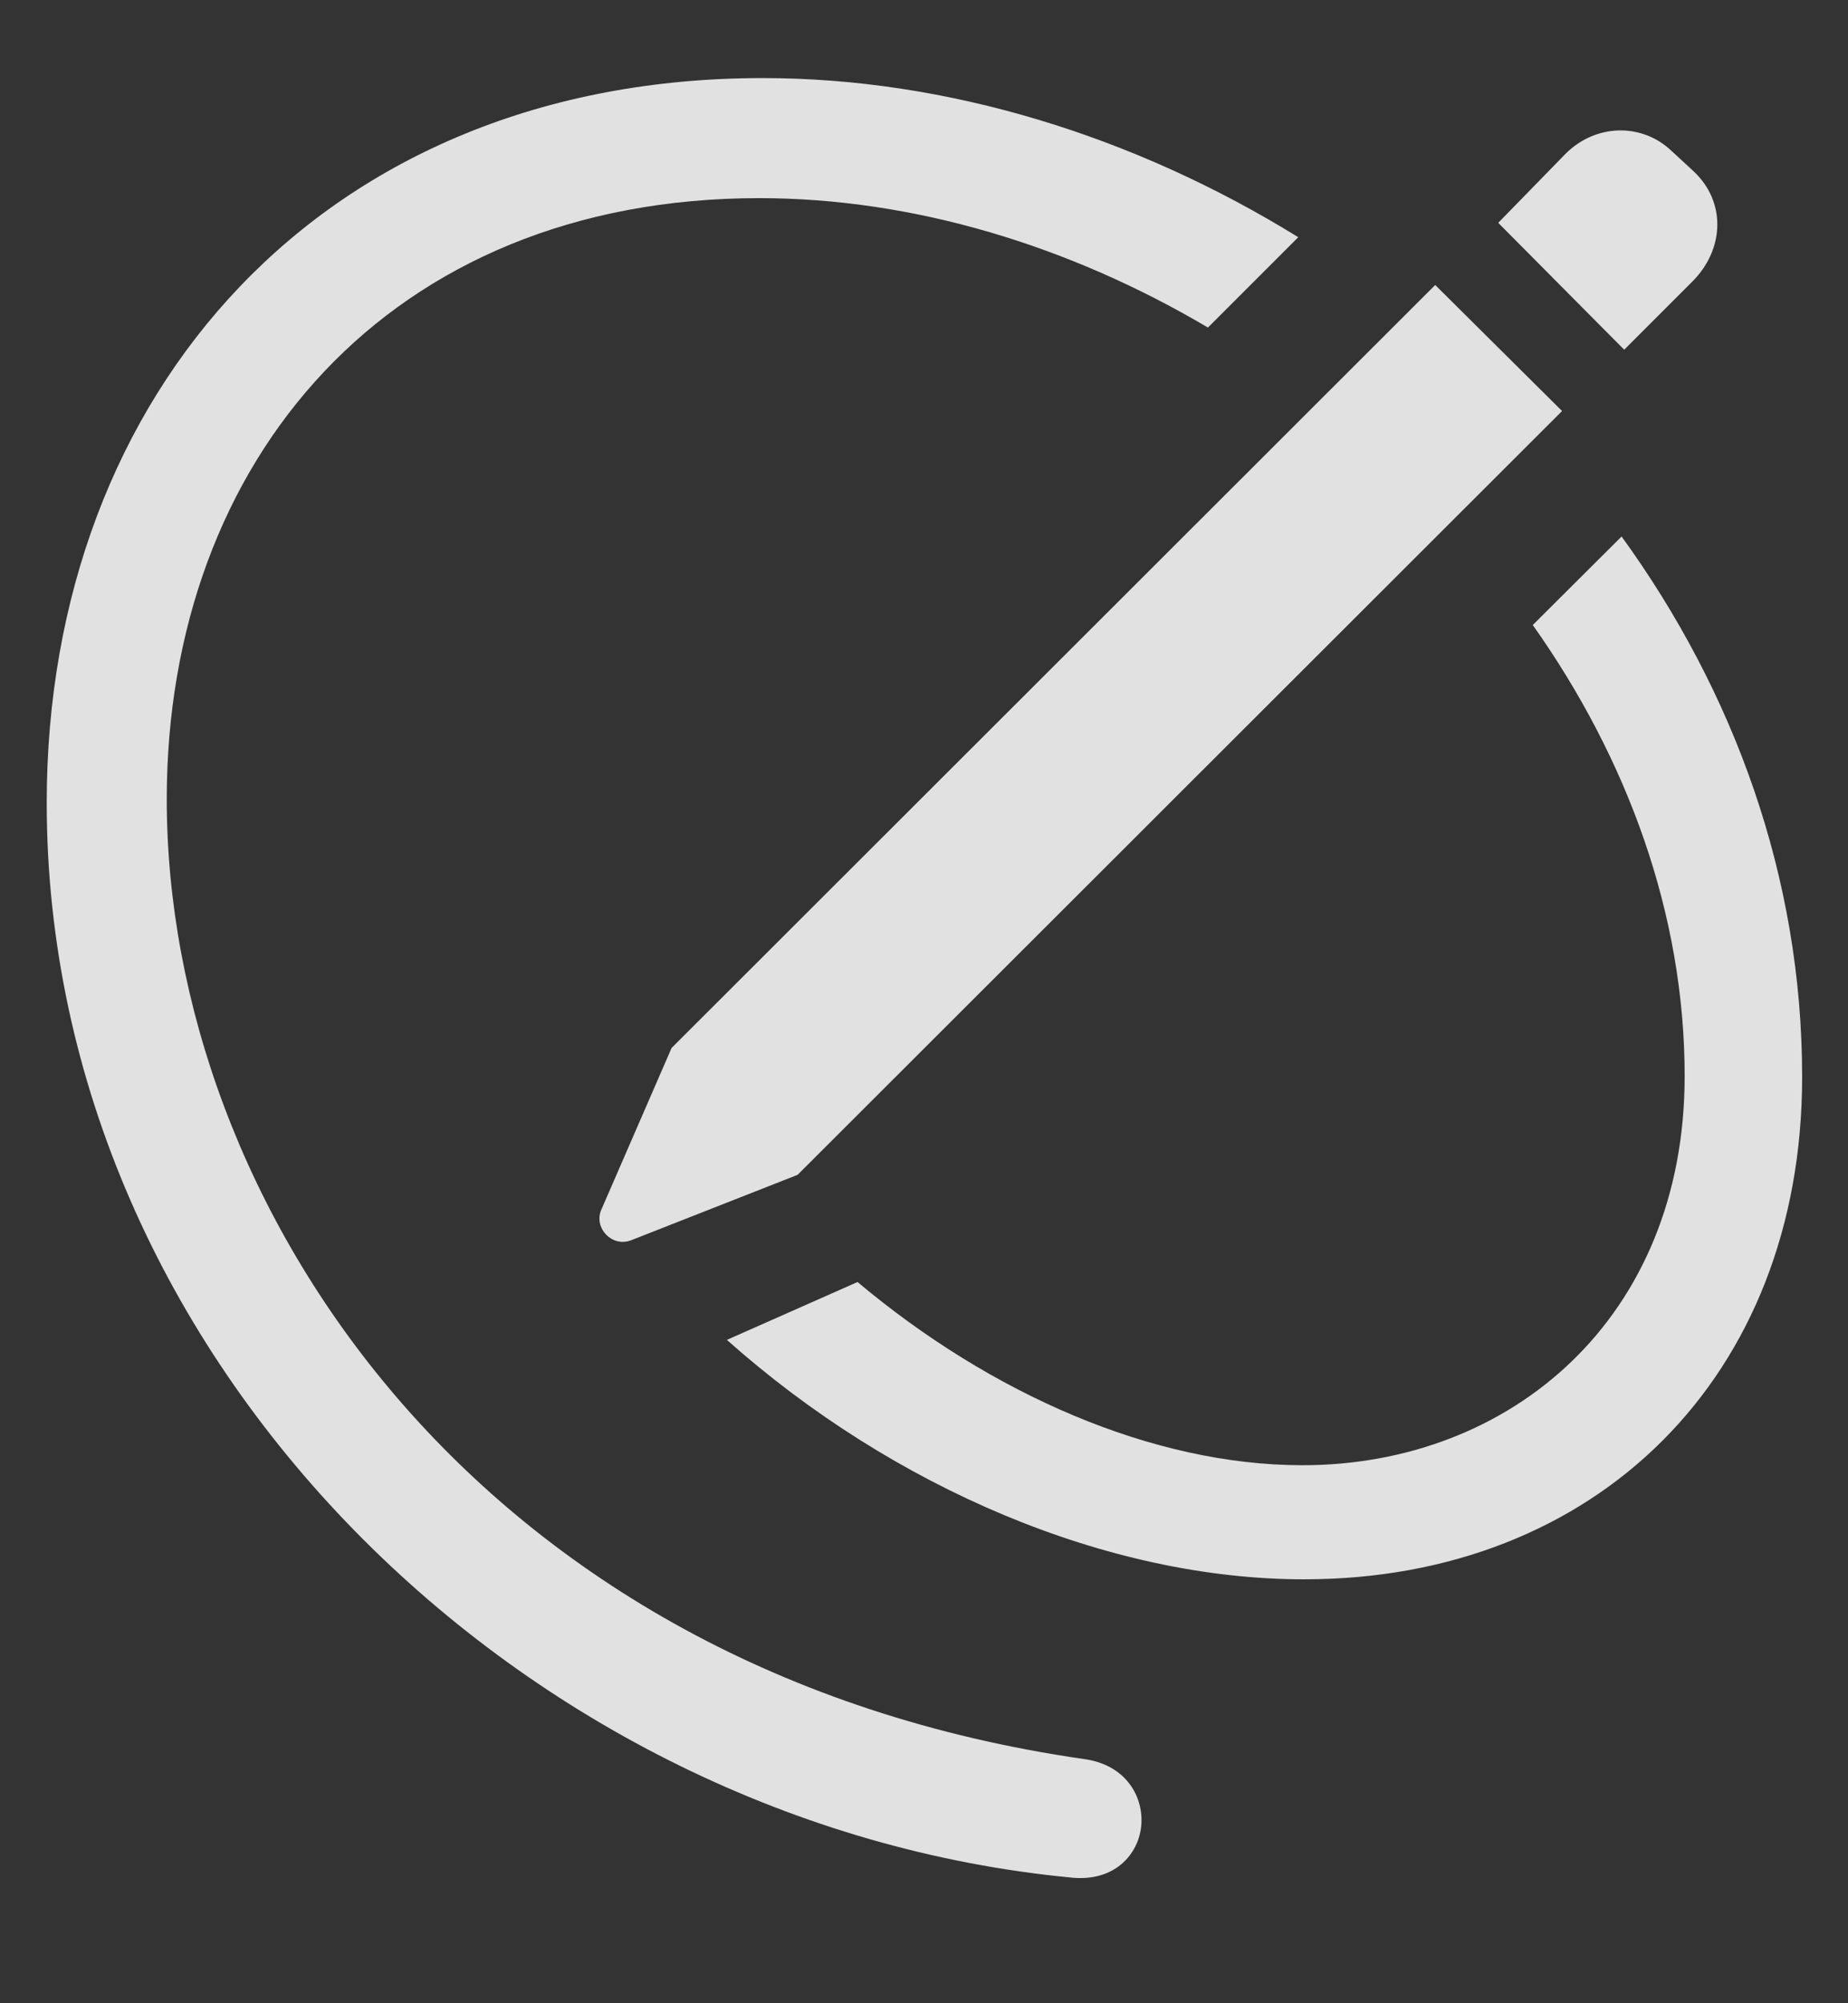
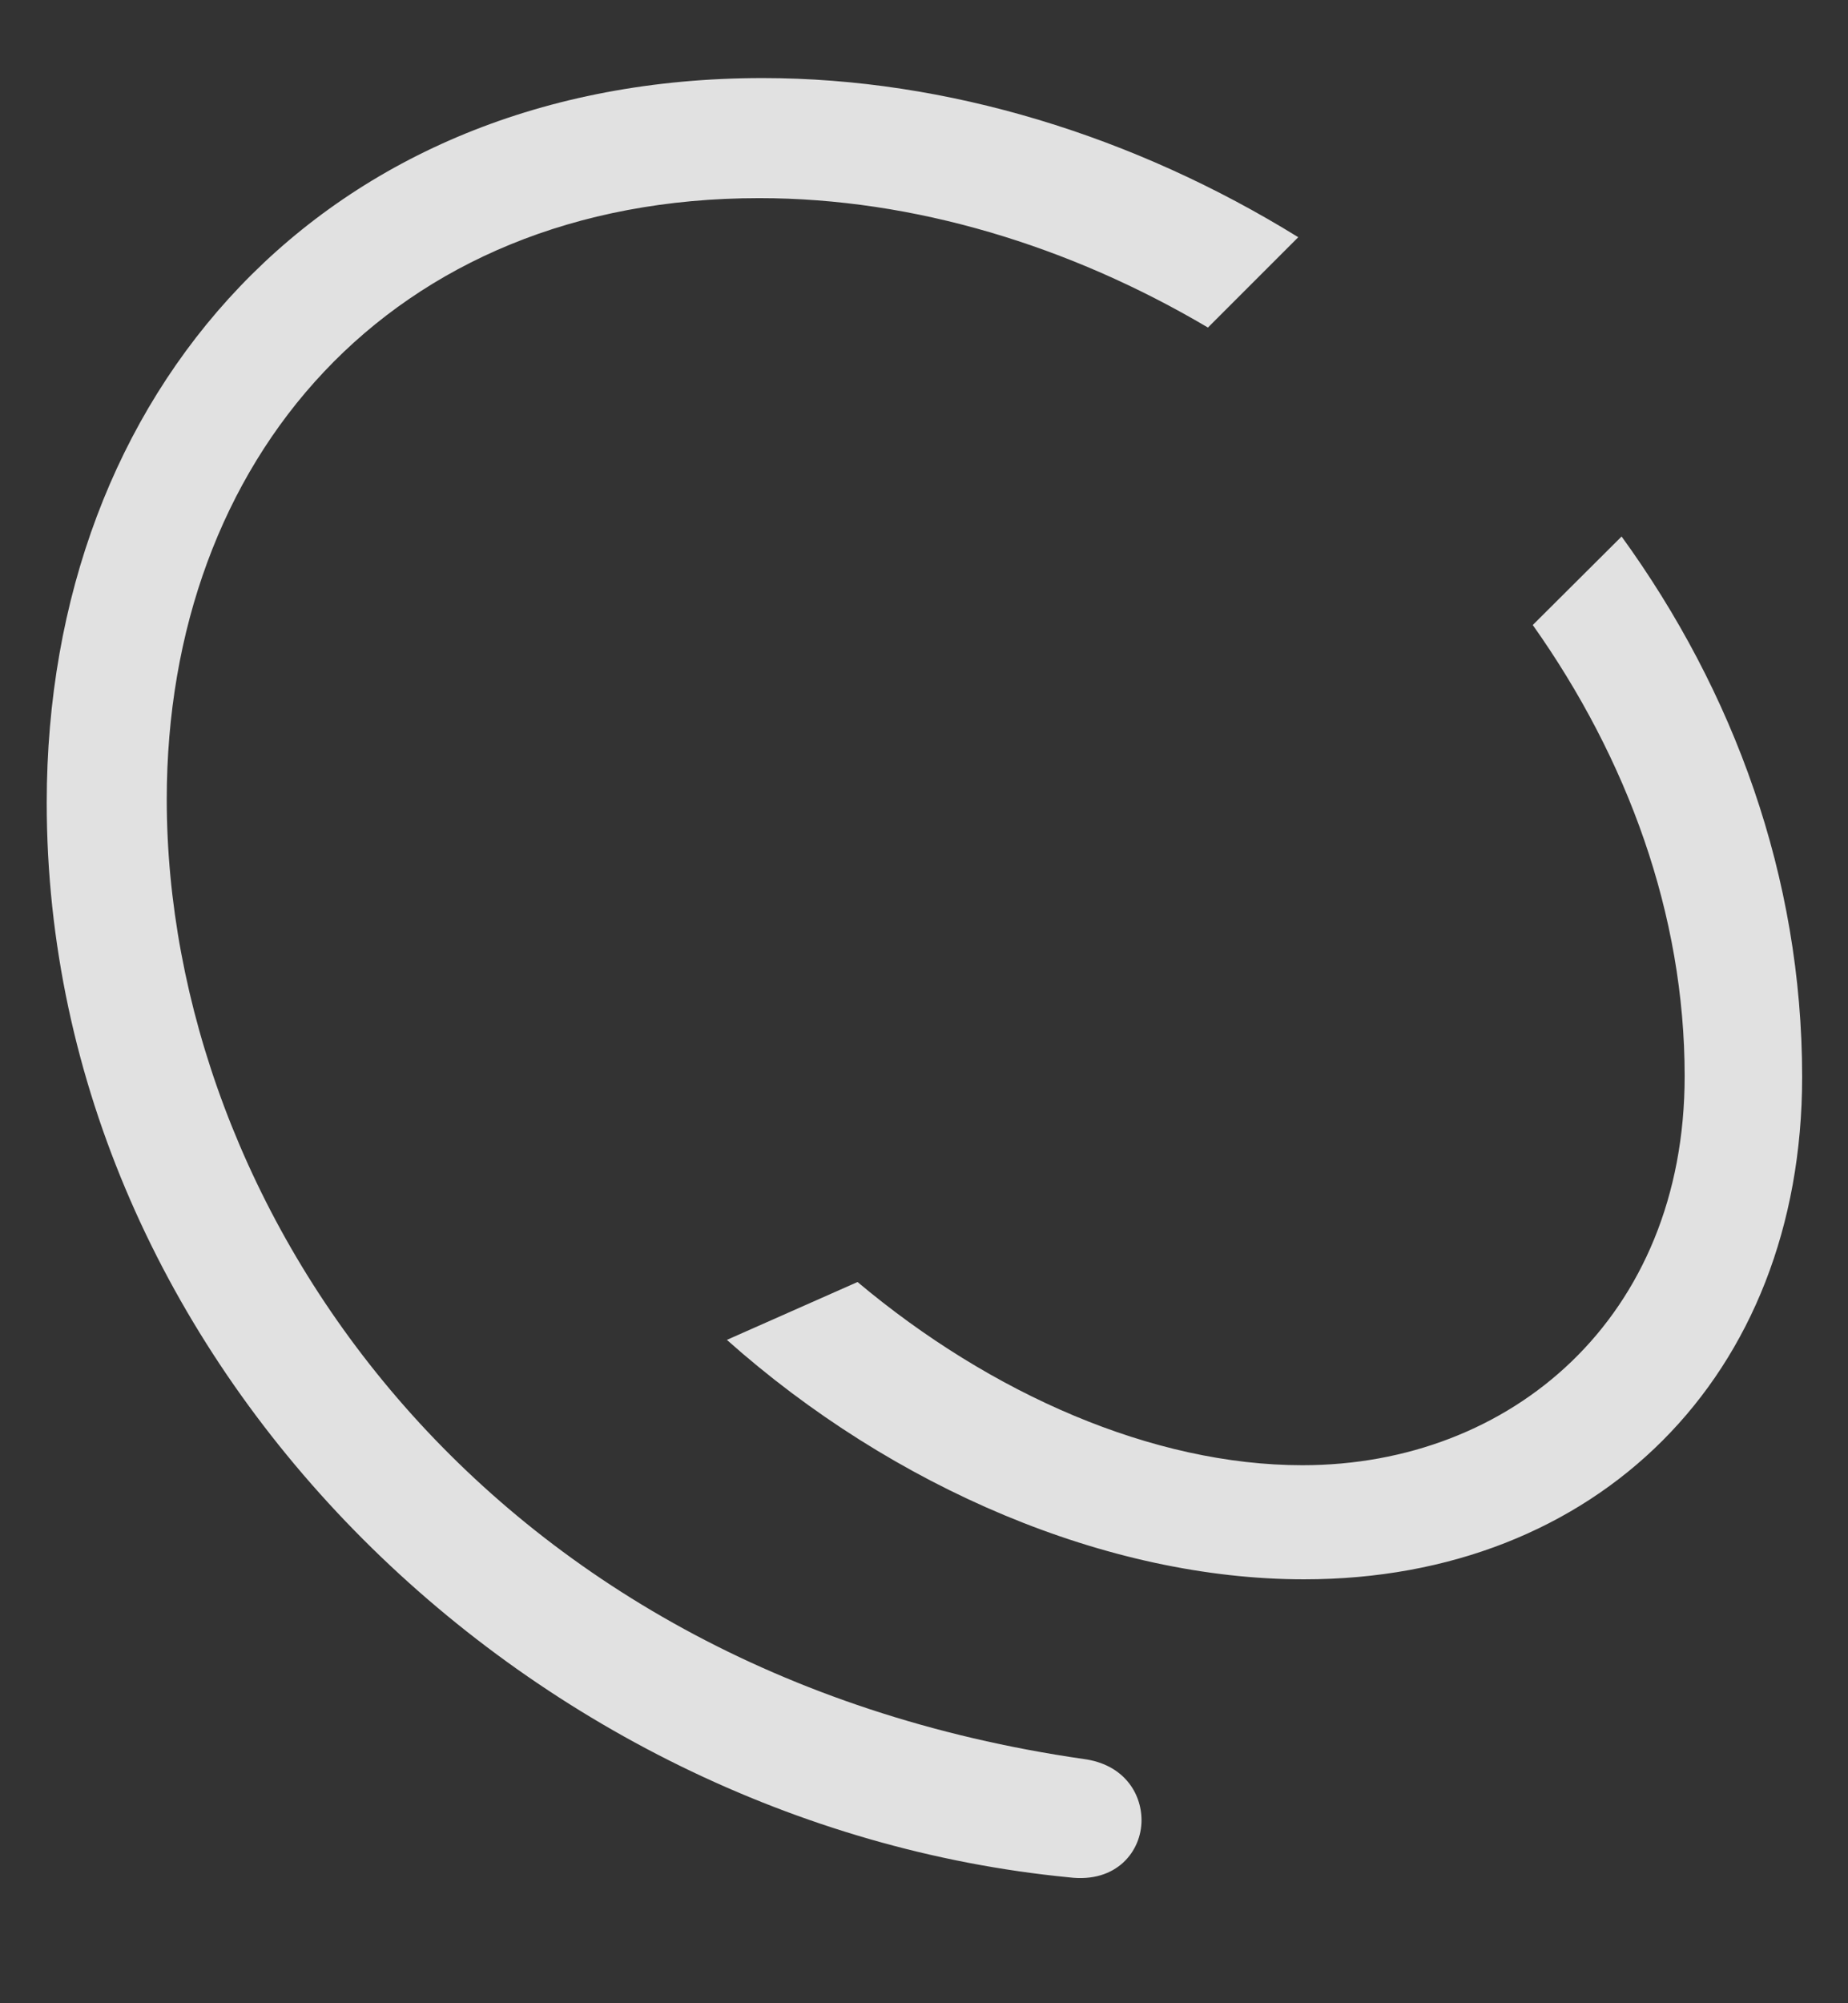
<svg xmlns="http://www.w3.org/2000/svg" version="1.1" viewBox="0 0 135.672 147.023">
  <rect x="0" y="0" width="135.672" height="147.023" fill="#333333" stroke="none" />
  <g>
    <rect height="147.023" opacity="0" width="135.672" x="0" y="0" />
    <path d="M95.312 17.411L88.681 24.041C78.523 18.037 67.072 14.543 55.742 14.543C28.555 14.543 12.242 33.793 12.242 58.668C12.242 88.355 34.93 122.668 79.555 129.105C82.43 129.48 83.805 131.543 83.805 133.605C83.805 135.855 81.992 138.23 78.492 137.793C38.617 133.918 3.43 100.043 3.43 58.918C3.43 28.793 23.742 5.73 55.992 5.73C69.545 5.73 83.303 9.987 95.312 17.411ZM132.305 79.043C132.305 101.043 117.18 115.918 95.742 115.918C81.323 115.918 65.573 109.212 53.364 98.343L62.957 94.096C72.754 102.323 84.646 107.543 95.617 107.543C110.93 107.543 123.68 96.73 123.68 78.98C123.68 67.119 119.481 55.69 112.529 45.874L119.05 39.377C127.279 50.733 132.305 64.335 132.305 79.043Z" fill="white" fill-opacity="0.85" />
-     <path d="M58.555 86.23L114.68 30.168L105.367 20.918L49.305 76.918L44.117 88.855C43.617 90.168 44.93 91.543 46.305 91.043ZM119.242 25.668L124.242 20.668C126.617 18.293 126.742 14.793 124.305 12.543L122.68 11.043C120.555 9.043 117.18 9.043 114.93 11.293L109.992 16.355Z" fill="white" fill-opacity="0.85" />
  </g>
</svg>